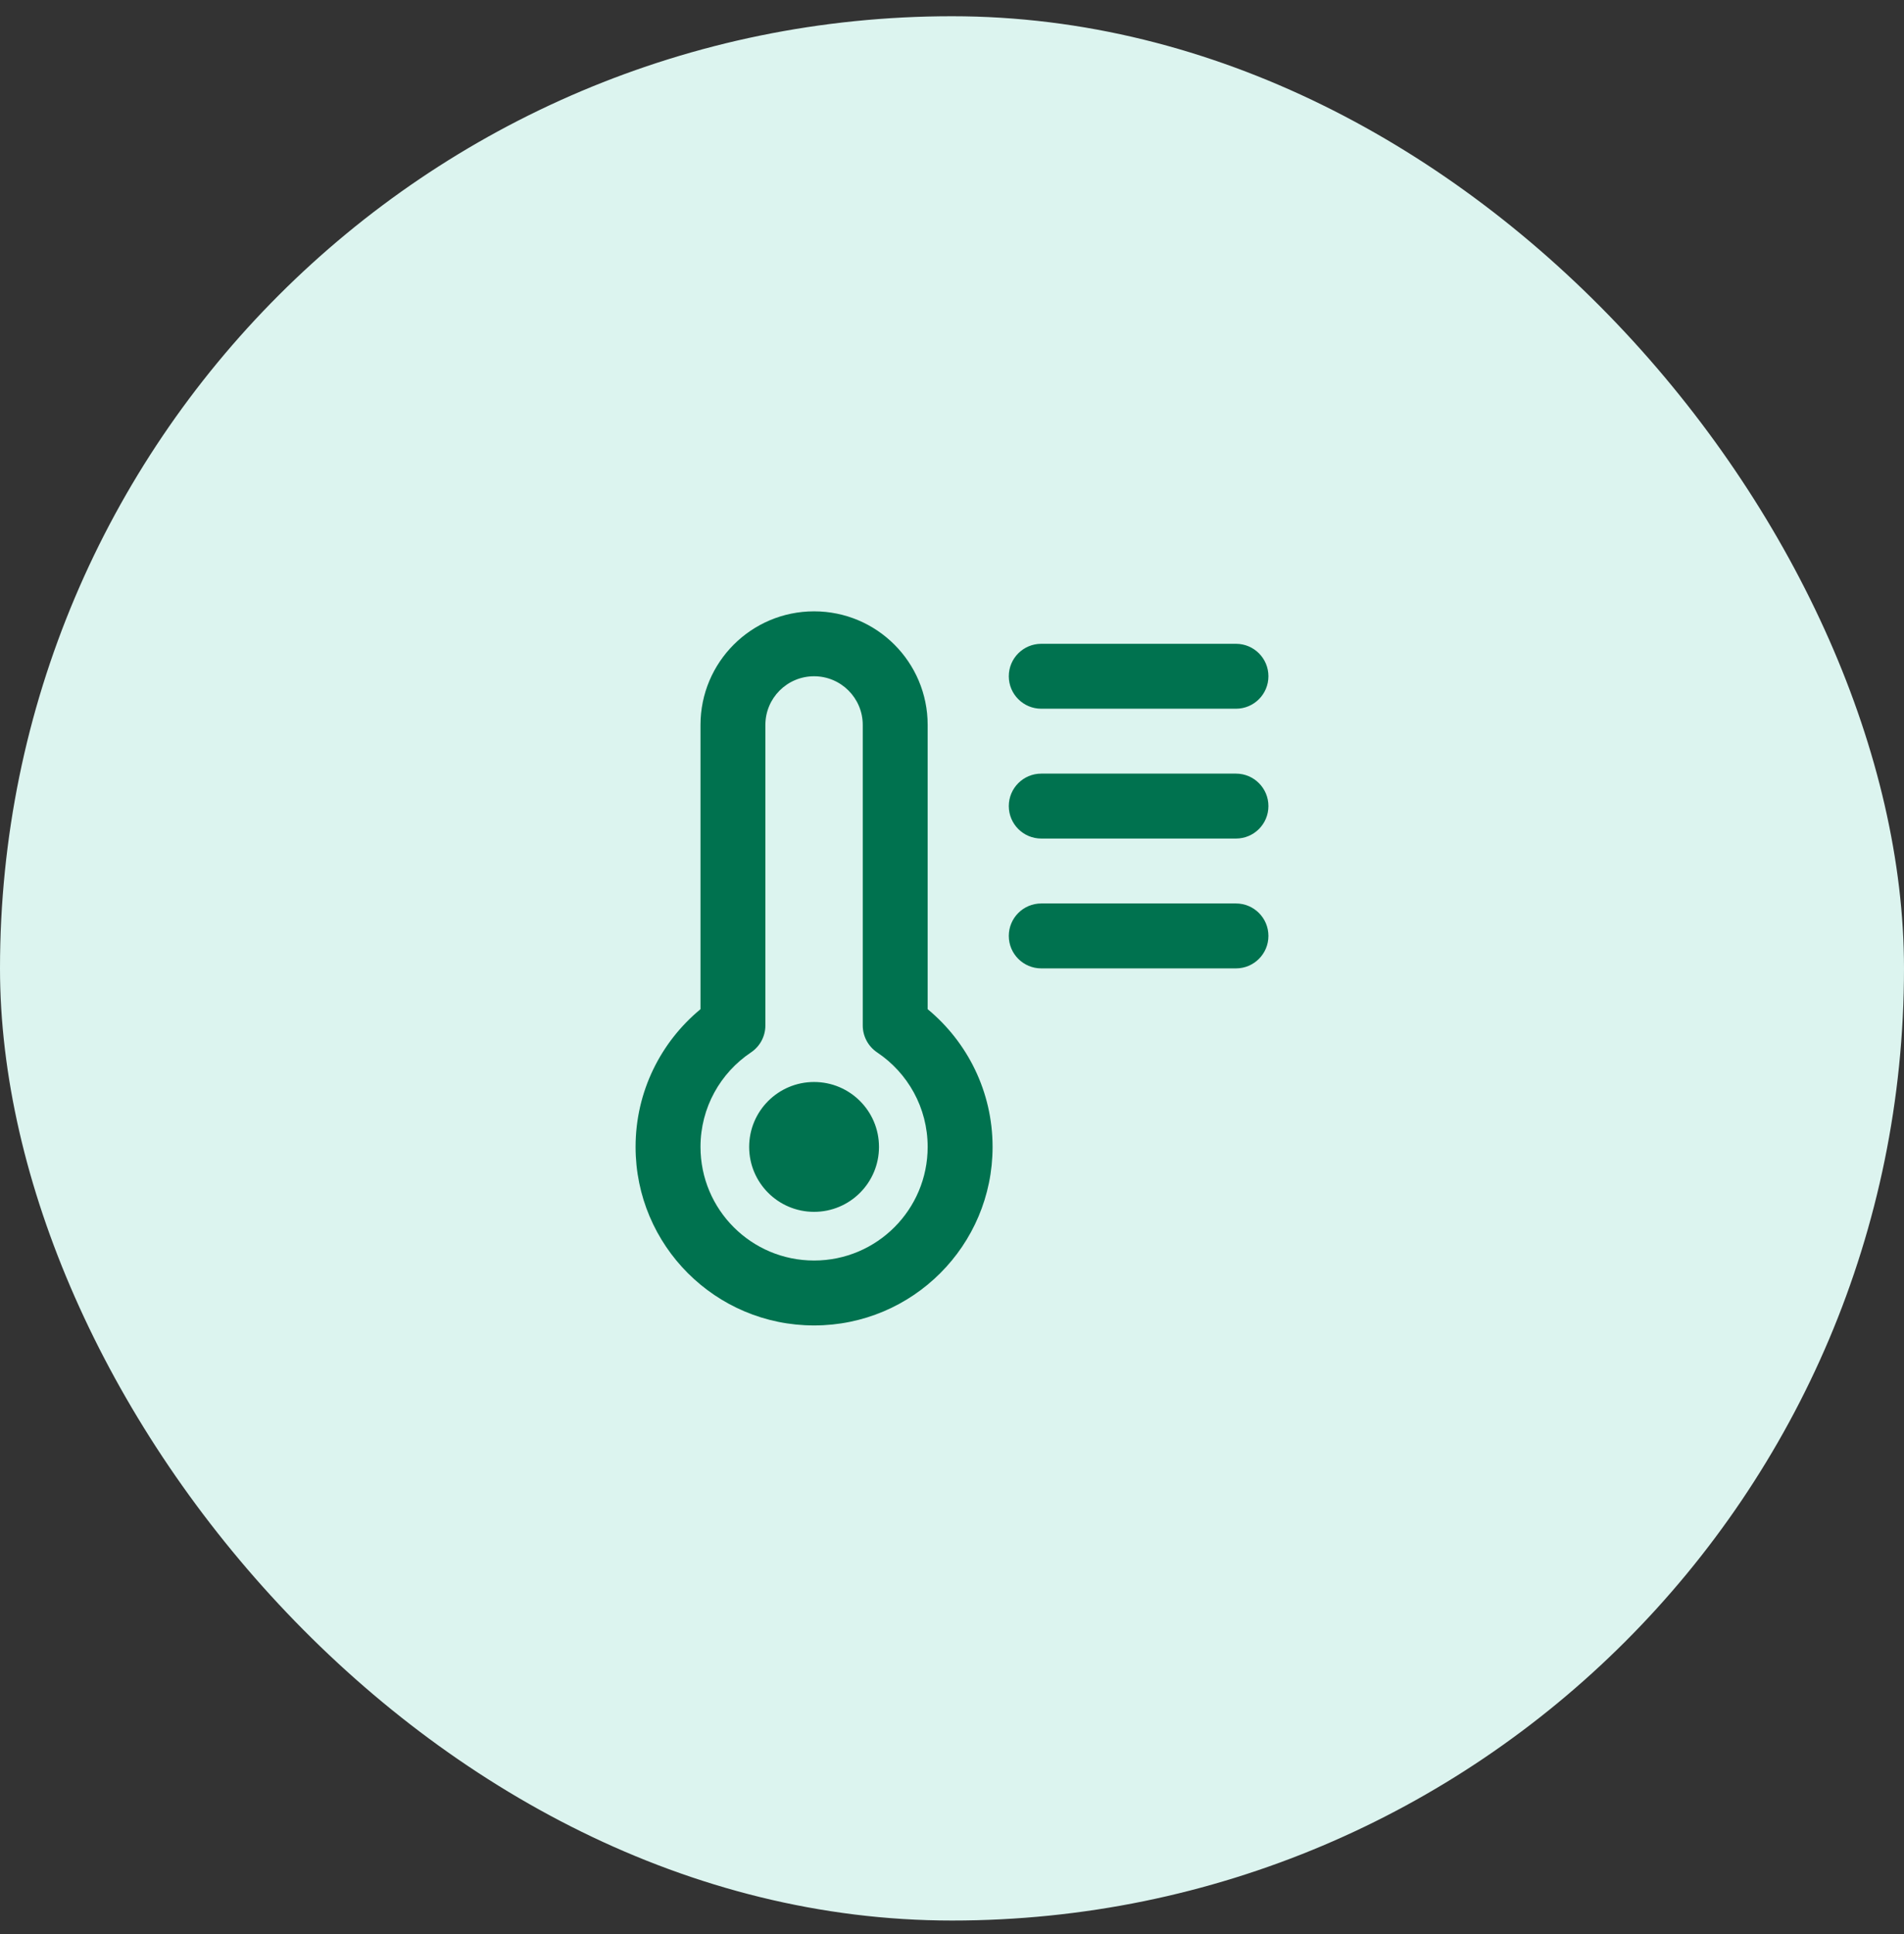
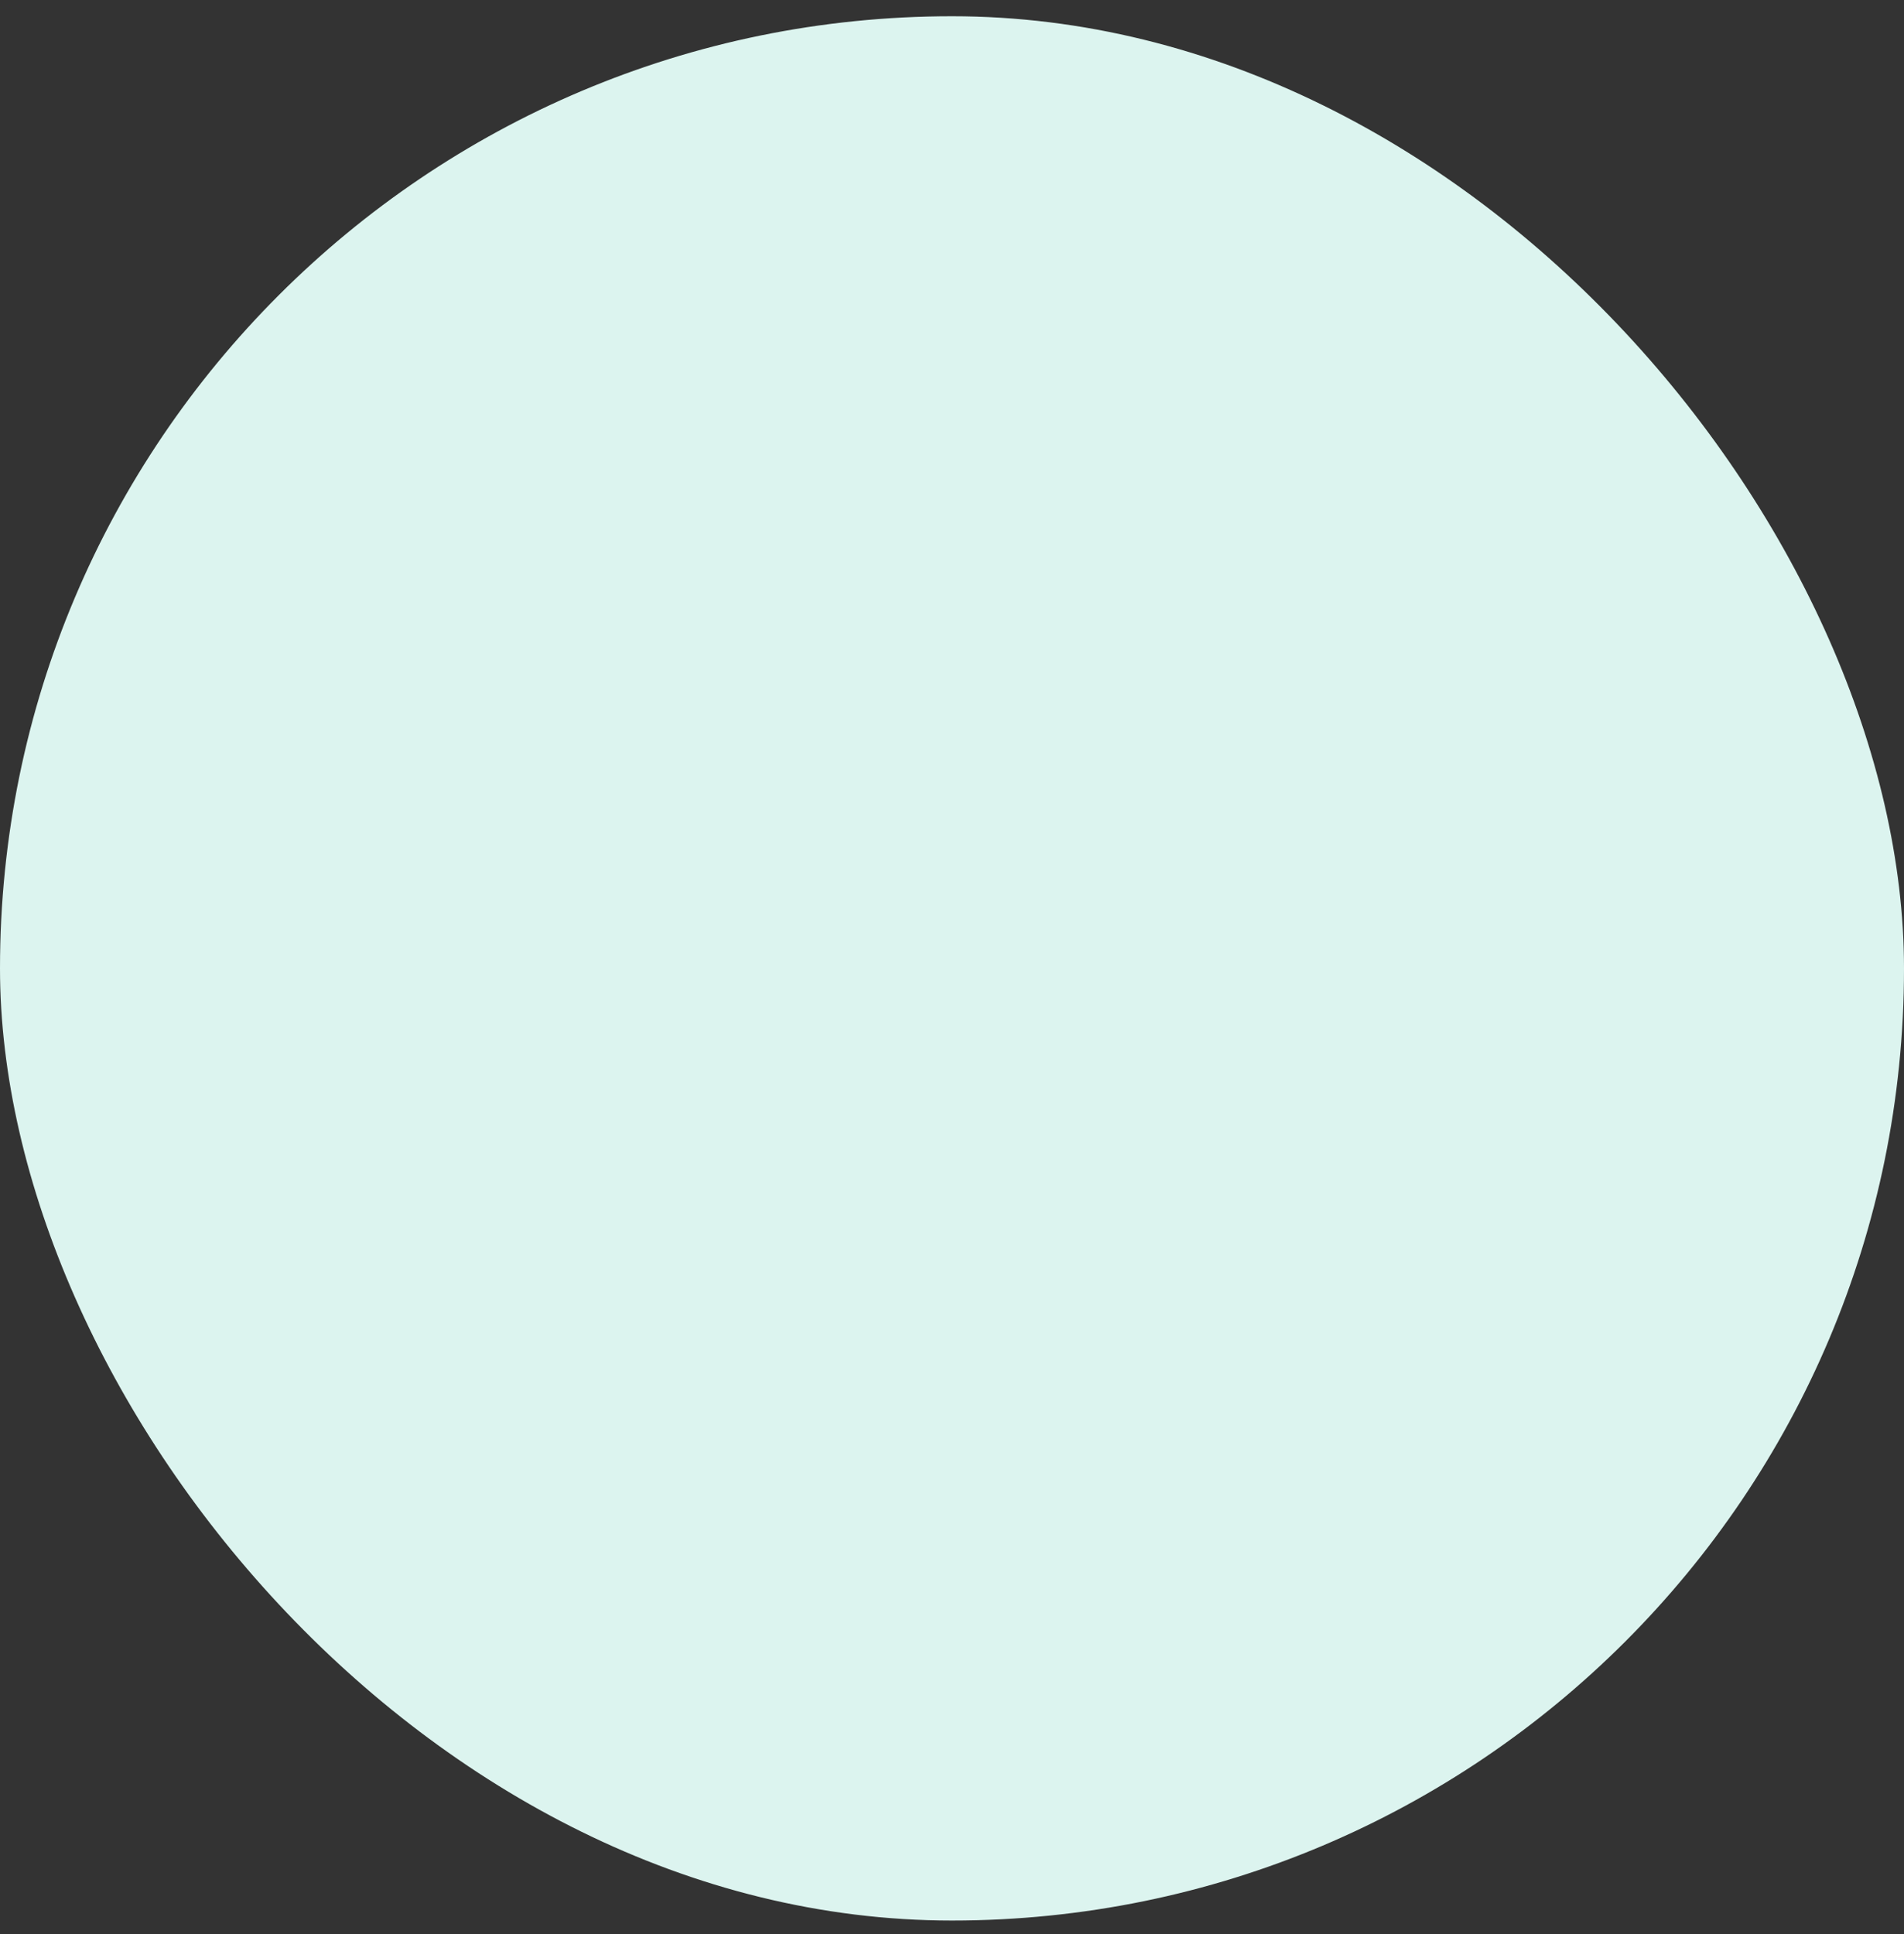
<svg xmlns="http://www.w3.org/2000/svg" width="64" height="65" viewBox="0 0 64 65" fill="none">
  <rect x="0" y="0" width="64" height="65" fill="#333333" stroke="none" />
  <rect y="0.546" width="64" height="64" rx="32" fill="#DCF4EF" />
-   <path fill-rule="evenodd" clip-rule="evenodd" d="M23.546 24.364C23.546 22.255 25.255 20.546 27.364 20.546C29.473 20.546 31.182 22.255 31.182 24.364V33.917C32.513 35.017 33.364 36.682 33.364 38.546C33.364 41.86 30.677 44.546 27.364 44.546C24.05 44.546 21.364 41.86 21.364 38.546C21.364 36.682 22.215 35.017 23.546 33.917V24.364ZM27.364 22.728C26.46 22.728 25.727 23.46 25.727 24.364V34.464C25.727 34.828 25.546 35.167 25.243 35.37C24.217 36.057 23.546 37.223 23.546 38.546C23.546 40.655 25.255 42.364 27.364 42.364C29.473 42.364 31.182 40.655 31.182 38.546C31.182 37.223 30.51 36.057 29.484 35.37C29.182 35.167 29 34.828 29 34.464V24.364C29 23.46 28.267 22.728 27.364 22.728ZM33.909 22.728C33.909 22.125 34.398 21.637 35 21.637H41.546C42.148 21.637 42.636 22.125 42.636 22.728C42.636 23.33 42.148 23.819 41.546 23.819L35 23.819C34.398 23.819 33.909 23.33 33.909 22.728ZM33.909 27.091C33.909 26.489 34.398 26 35 26L41.546 26C42.148 26 42.636 26.489 42.636 27.091C42.636 27.694 42.148 28.182 41.546 28.182L35 28.182C34.398 28.182 33.909 27.694 33.909 27.091ZM33.909 31.455C33.909 30.852 34.398 30.364 35 30.364L41.546 30.364C42.148 30.364 42.636 30.852 42.636 31.455C42.636 32.057 42.148 32.546 41.546 32.546L35 32.546C34.398 32.546 33.909 32.057 33.909 31.455ZM25.182 38.546C25.182 37.341 26.159 36.364 27.364 36.364C28.569 36.364 29.546 37.341 29.546 38.546C29.546 39.751 28.569 40.728 27.364 40.728C26.159 40.728 25.182 39.751 25.182 38.546Z" fill="#00724F" />
</svg>